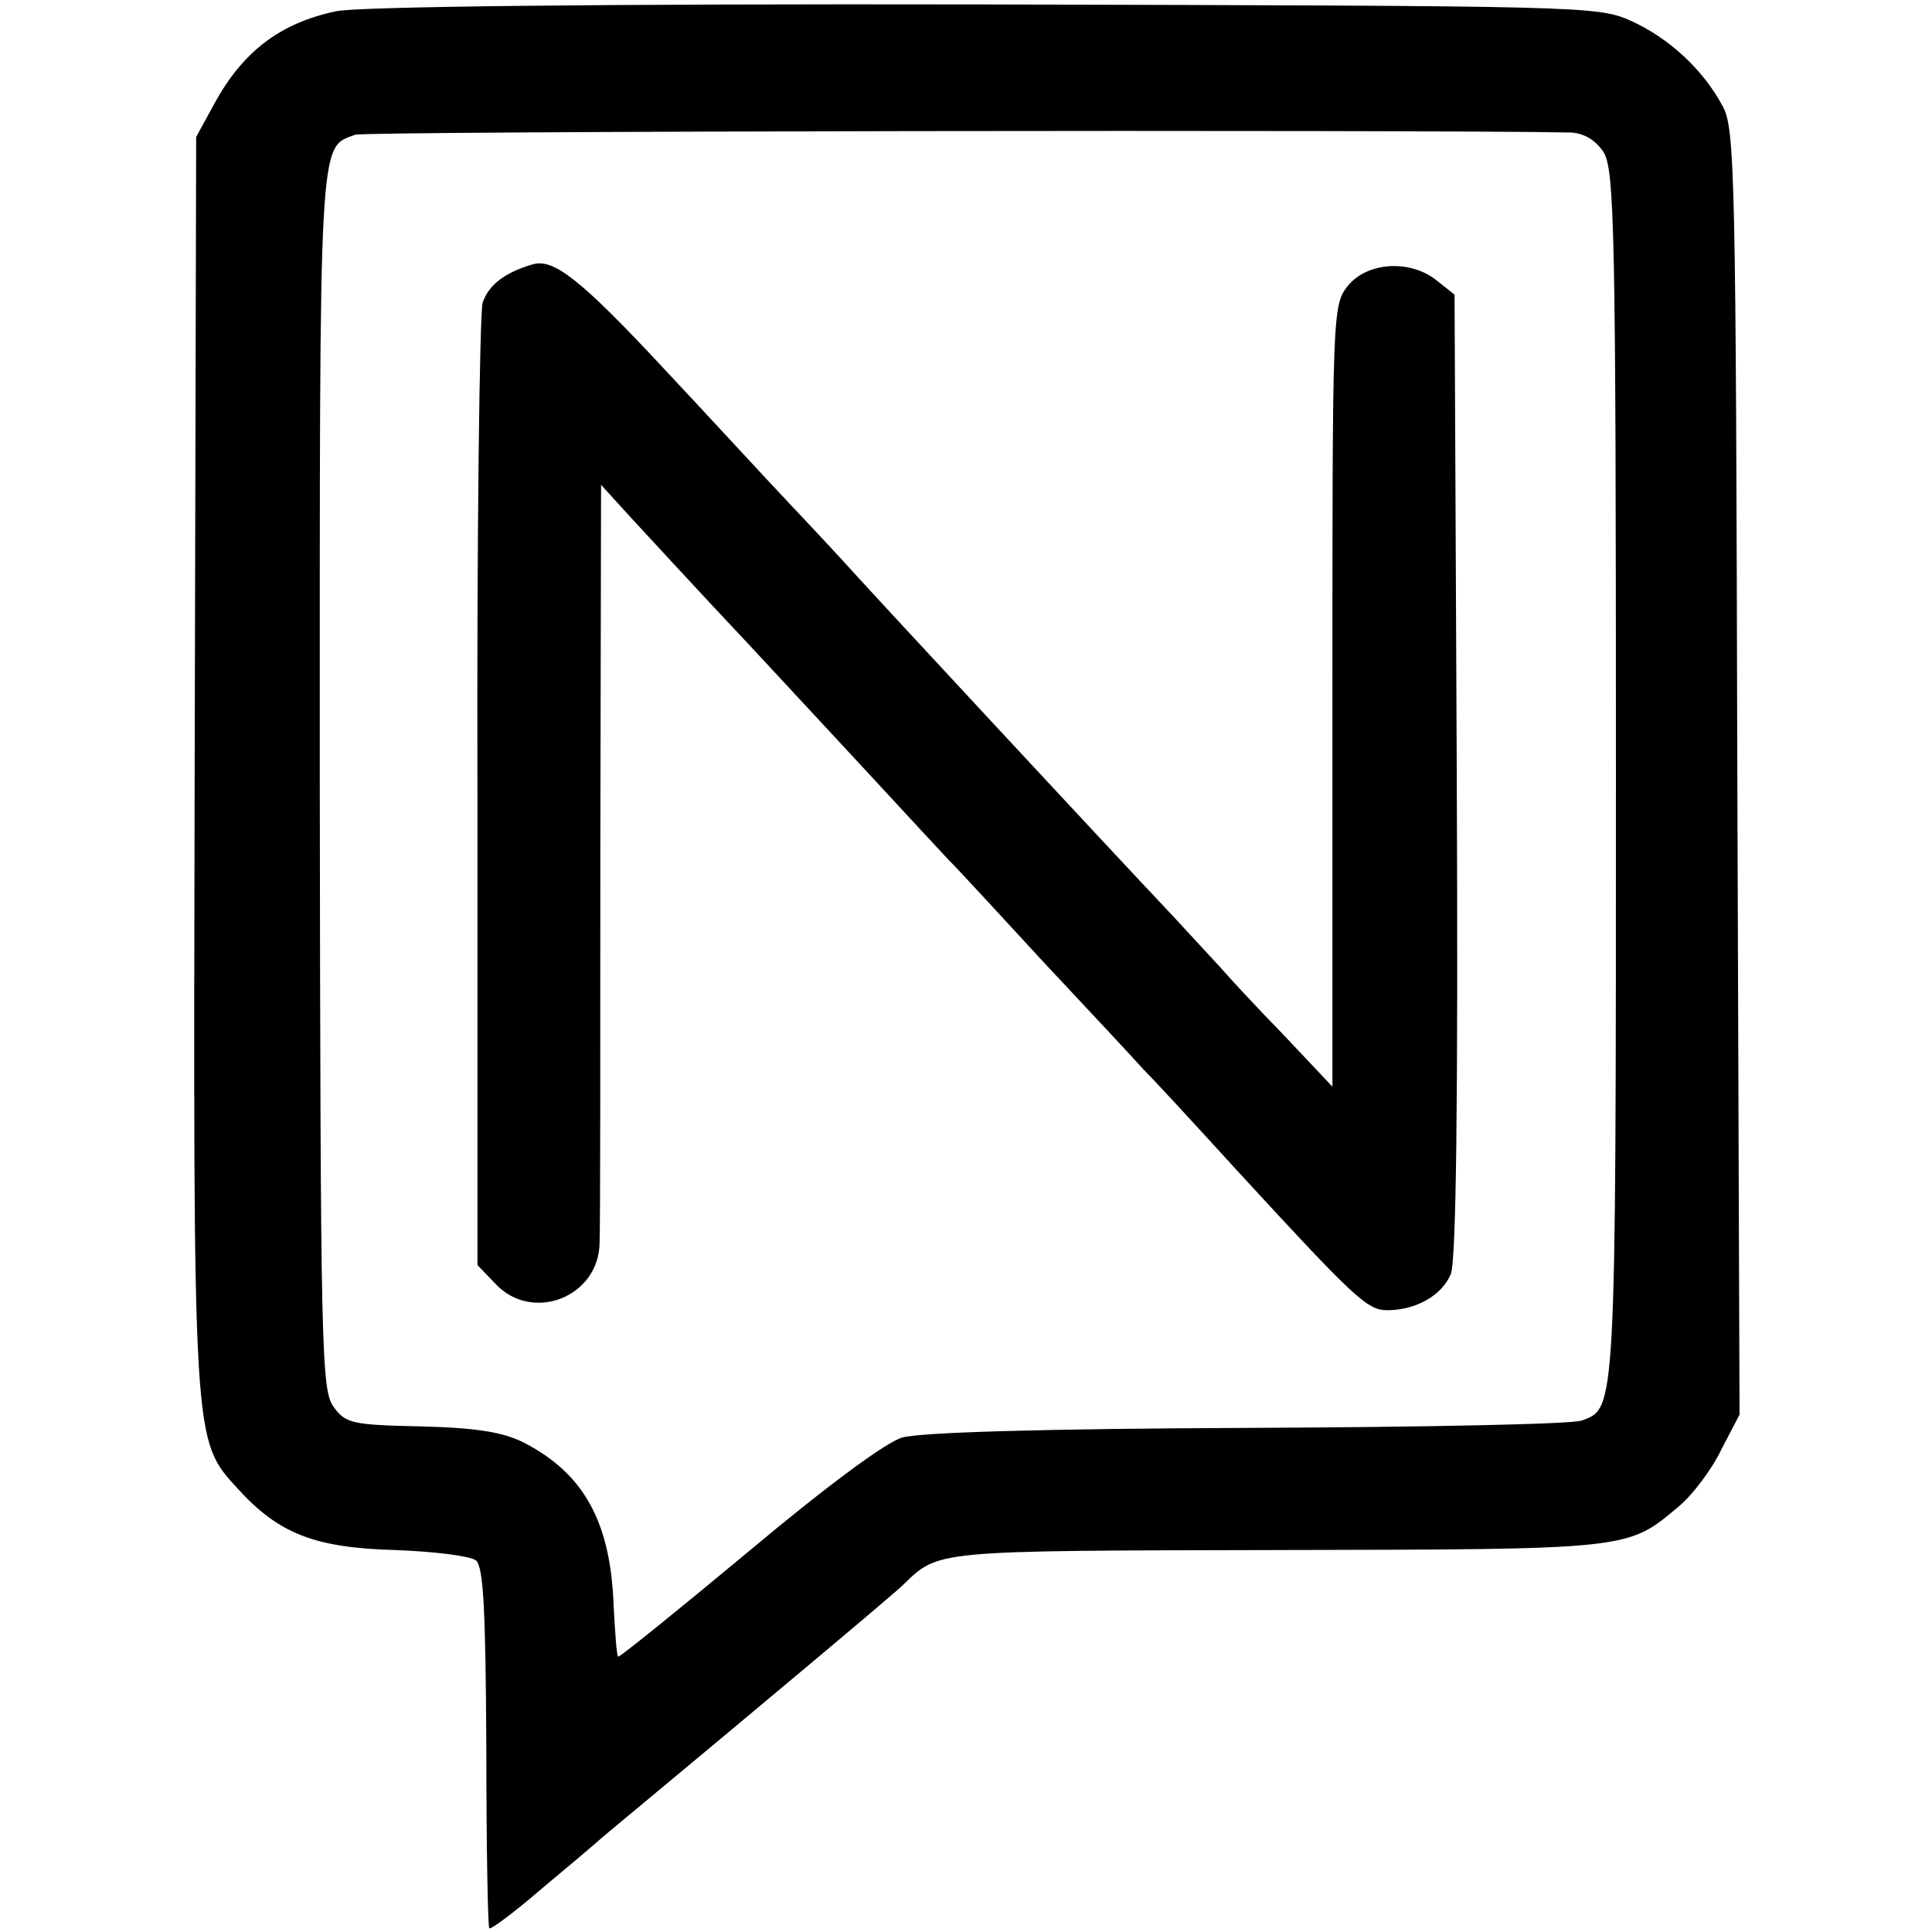
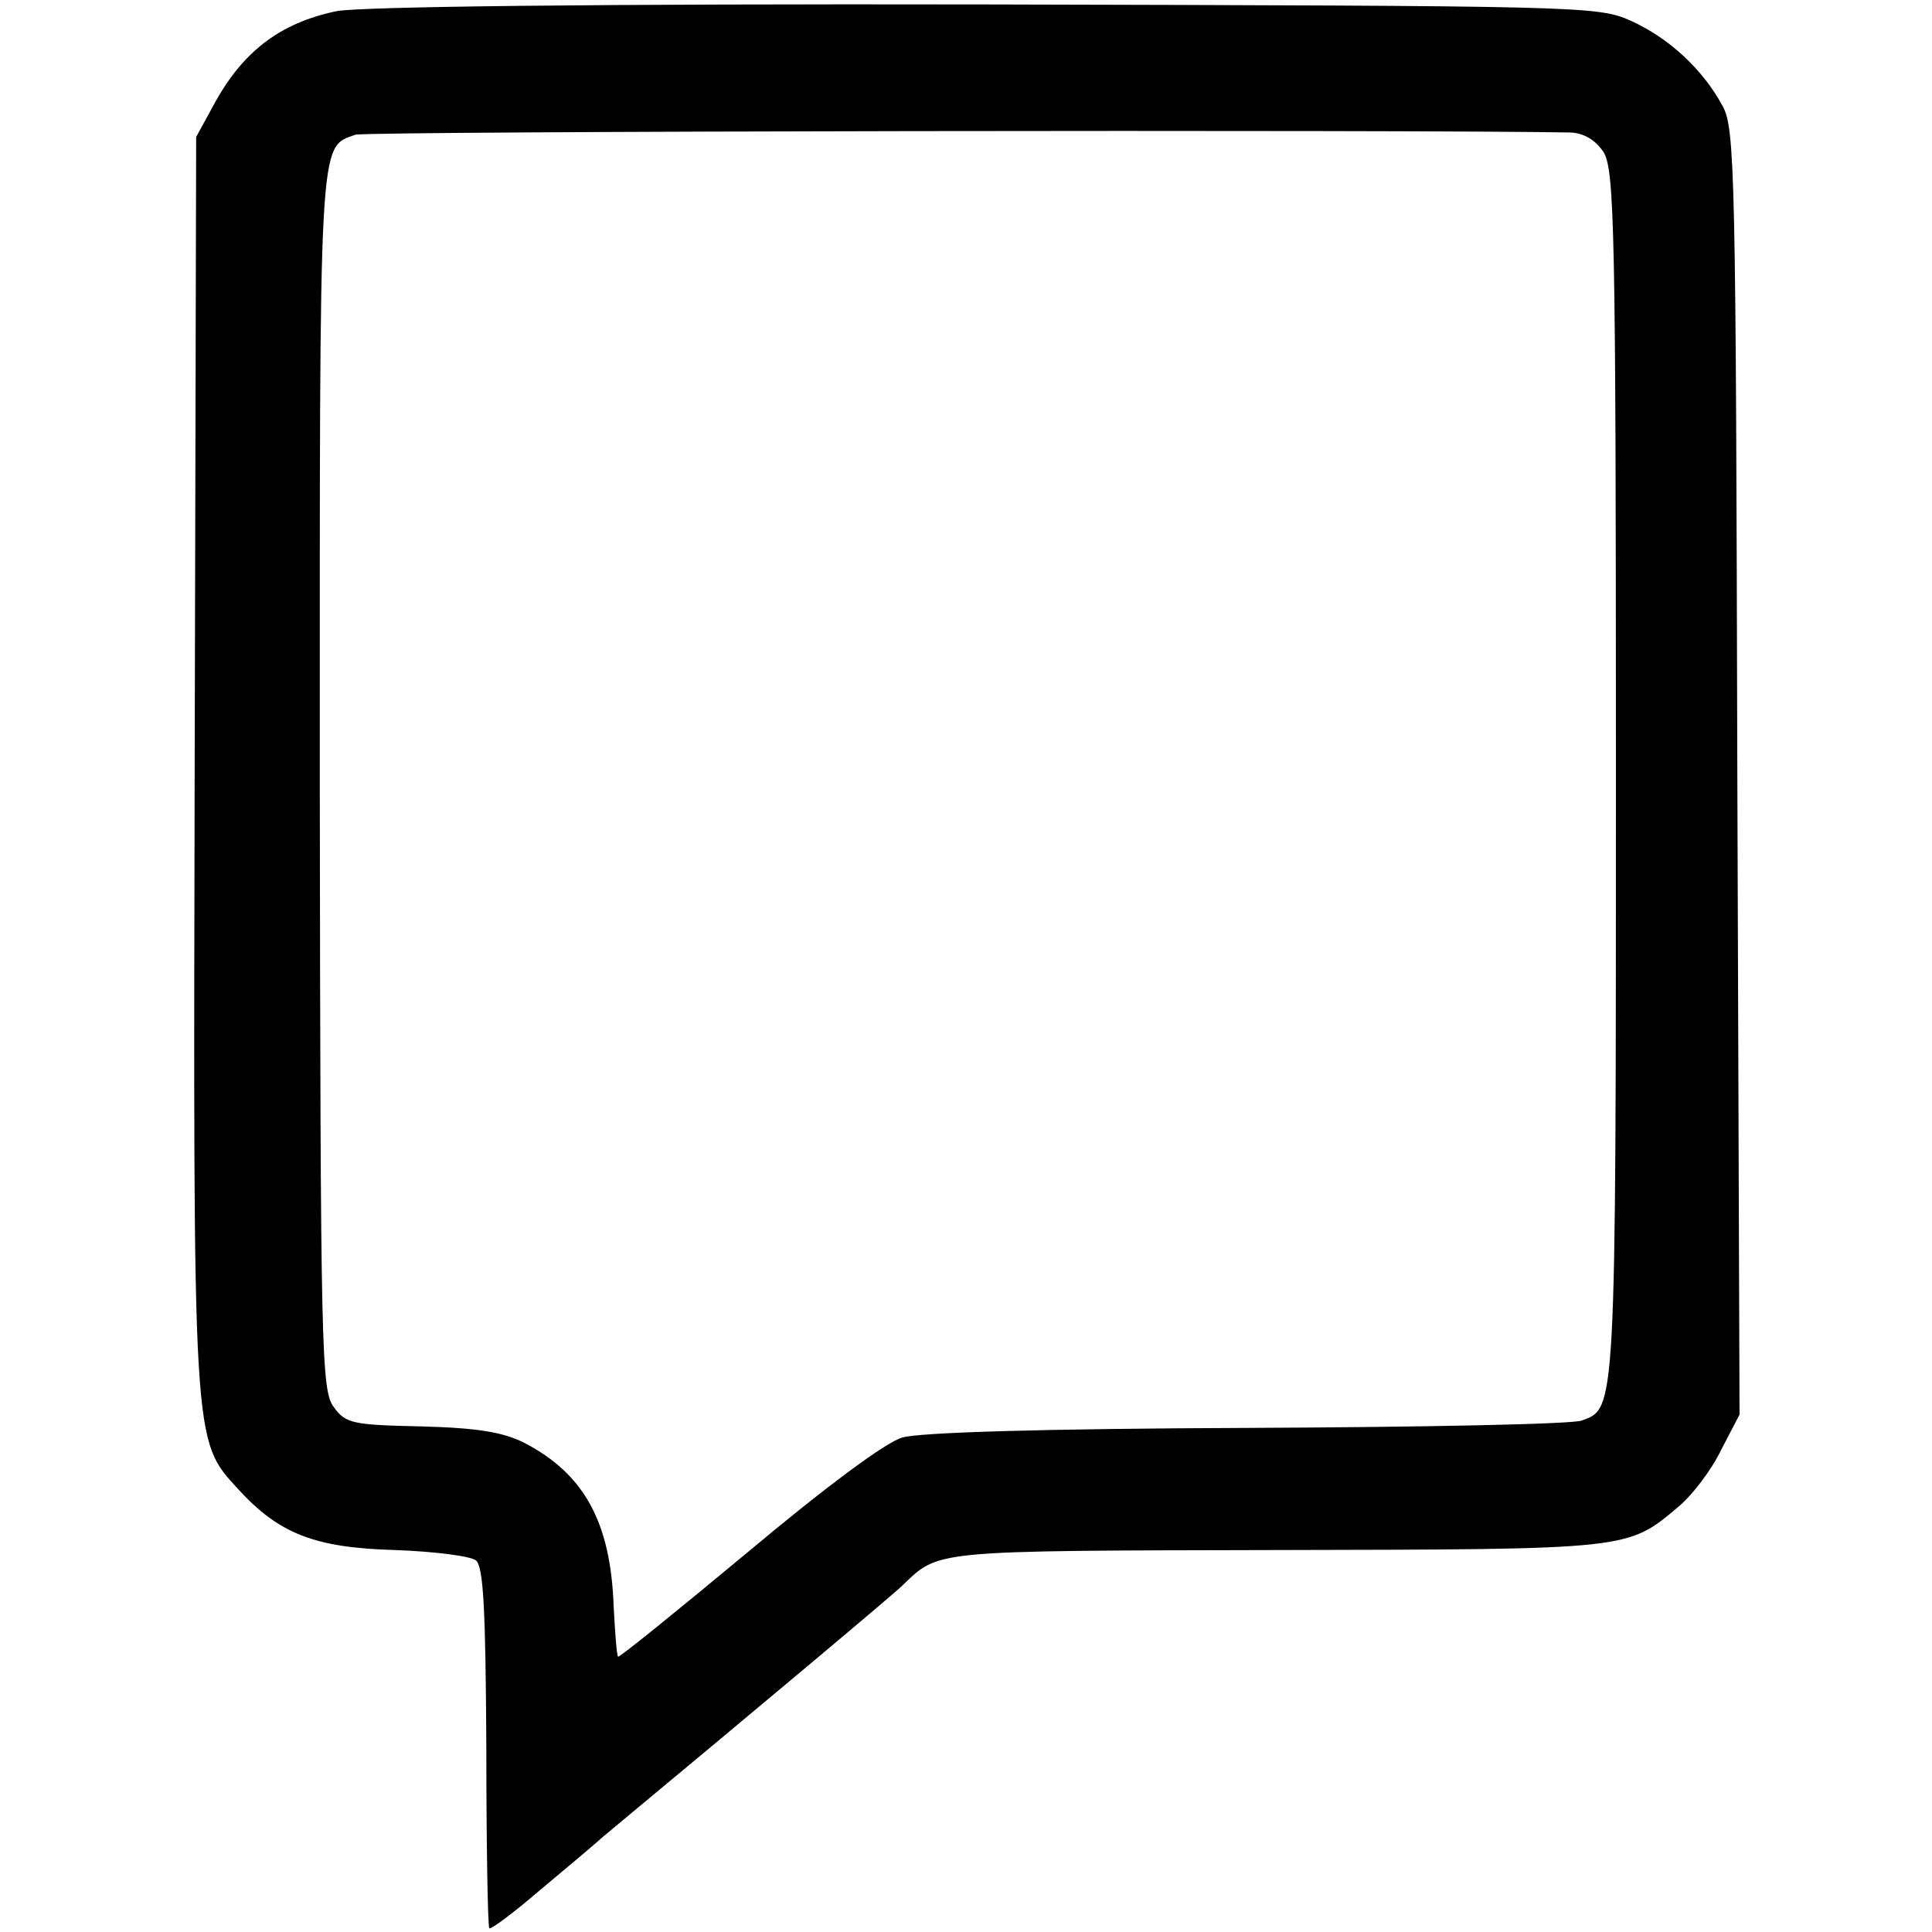
<svg xmlns="http://www.w3.org/2000/svg" version="1.0" width="261pt" height="261pt" viewBox="0 0 261 261" preserveAspectRatio="xMidYMid meet">
  <g transform="translate(0,261) scale(0.1,-0.1)" fill="#000000" stroke="none">
    <path d="M455 2595 c-77 -16 -128 -55 -167 -128 l-23 -42 -2 -845 c-2 -930 -3 -914 59 -982 55 -60 103 -79 212 -82 53 -2 101 -8 109 -14 10 -9 13 -63 14 -252 0 -133 2 -243 4 -245 2 -2 33 21 69 52 36 30 74 62 85 72 219 182 393 328 404 339 50 48 37 47 505 48 480 1 474 0 544 59 18 15 44 49 57 76 l25 48 -3 868 c-2 808 -3 870 -20 900 -27 50 -73 92 -124 115 -45 20 -64 20 -871 22 -537 1 -843 -3 -877 -9z m1667 -164 c18 -1 33 -10 44 -26 15 -24 17 -98 17 -843 0 -864 0 -854 -46 -871 -12 -5 -215 -9 -452 -10 -271 -1 -443 -6 -466 -13 -22 -6 -104 -67 -209 -155 -95 -79 -174 -143 -175 -141 -2 2 -4 32 -6 68 -4 114 -40 179 -121 221 -28 14 -62 20 -138 22 -94 2 -103 4 -119 26 -17 23 -18 71 -19 845 0 880 -2 856 48 874 14 5 1439 7 1642 3z" />
-     <path d="M720 2253 c-38 -11 -60 -28 -68 -52 -4 -14 -8 -313 -7 -663 l0 -637 24 -25 c50 -54 141 -18 141 56 1 18 1 256 1 528 l1 495 41 -45 c23 -25 94 -102 158 -170 64 -69 145 -156 180 -194 35 -38 75 -81 89 -96 14 -14 72 -77 130 -140 58 -62 119 -127 135 -145 17 -17 73 -78 125 -135 160 -174 177 -190 204 -190 39 0 74 20 86 49 7 18 10 224 8 674 l-3 649 -24 19 c-36 29 -94 25 -120 -7 -21 -26 -21 -36 -21 -554 l0 -528 -67 71 c-38 39 -72 76 -78 83 -5 6 -37 40 -70 76 -100 106 -396 425 -435 468 -8 9 -44 48 -80 86 -36 38 -114 123 -175 188 -110 118 -147 147 -175 139z" />
  </g>
</svg>